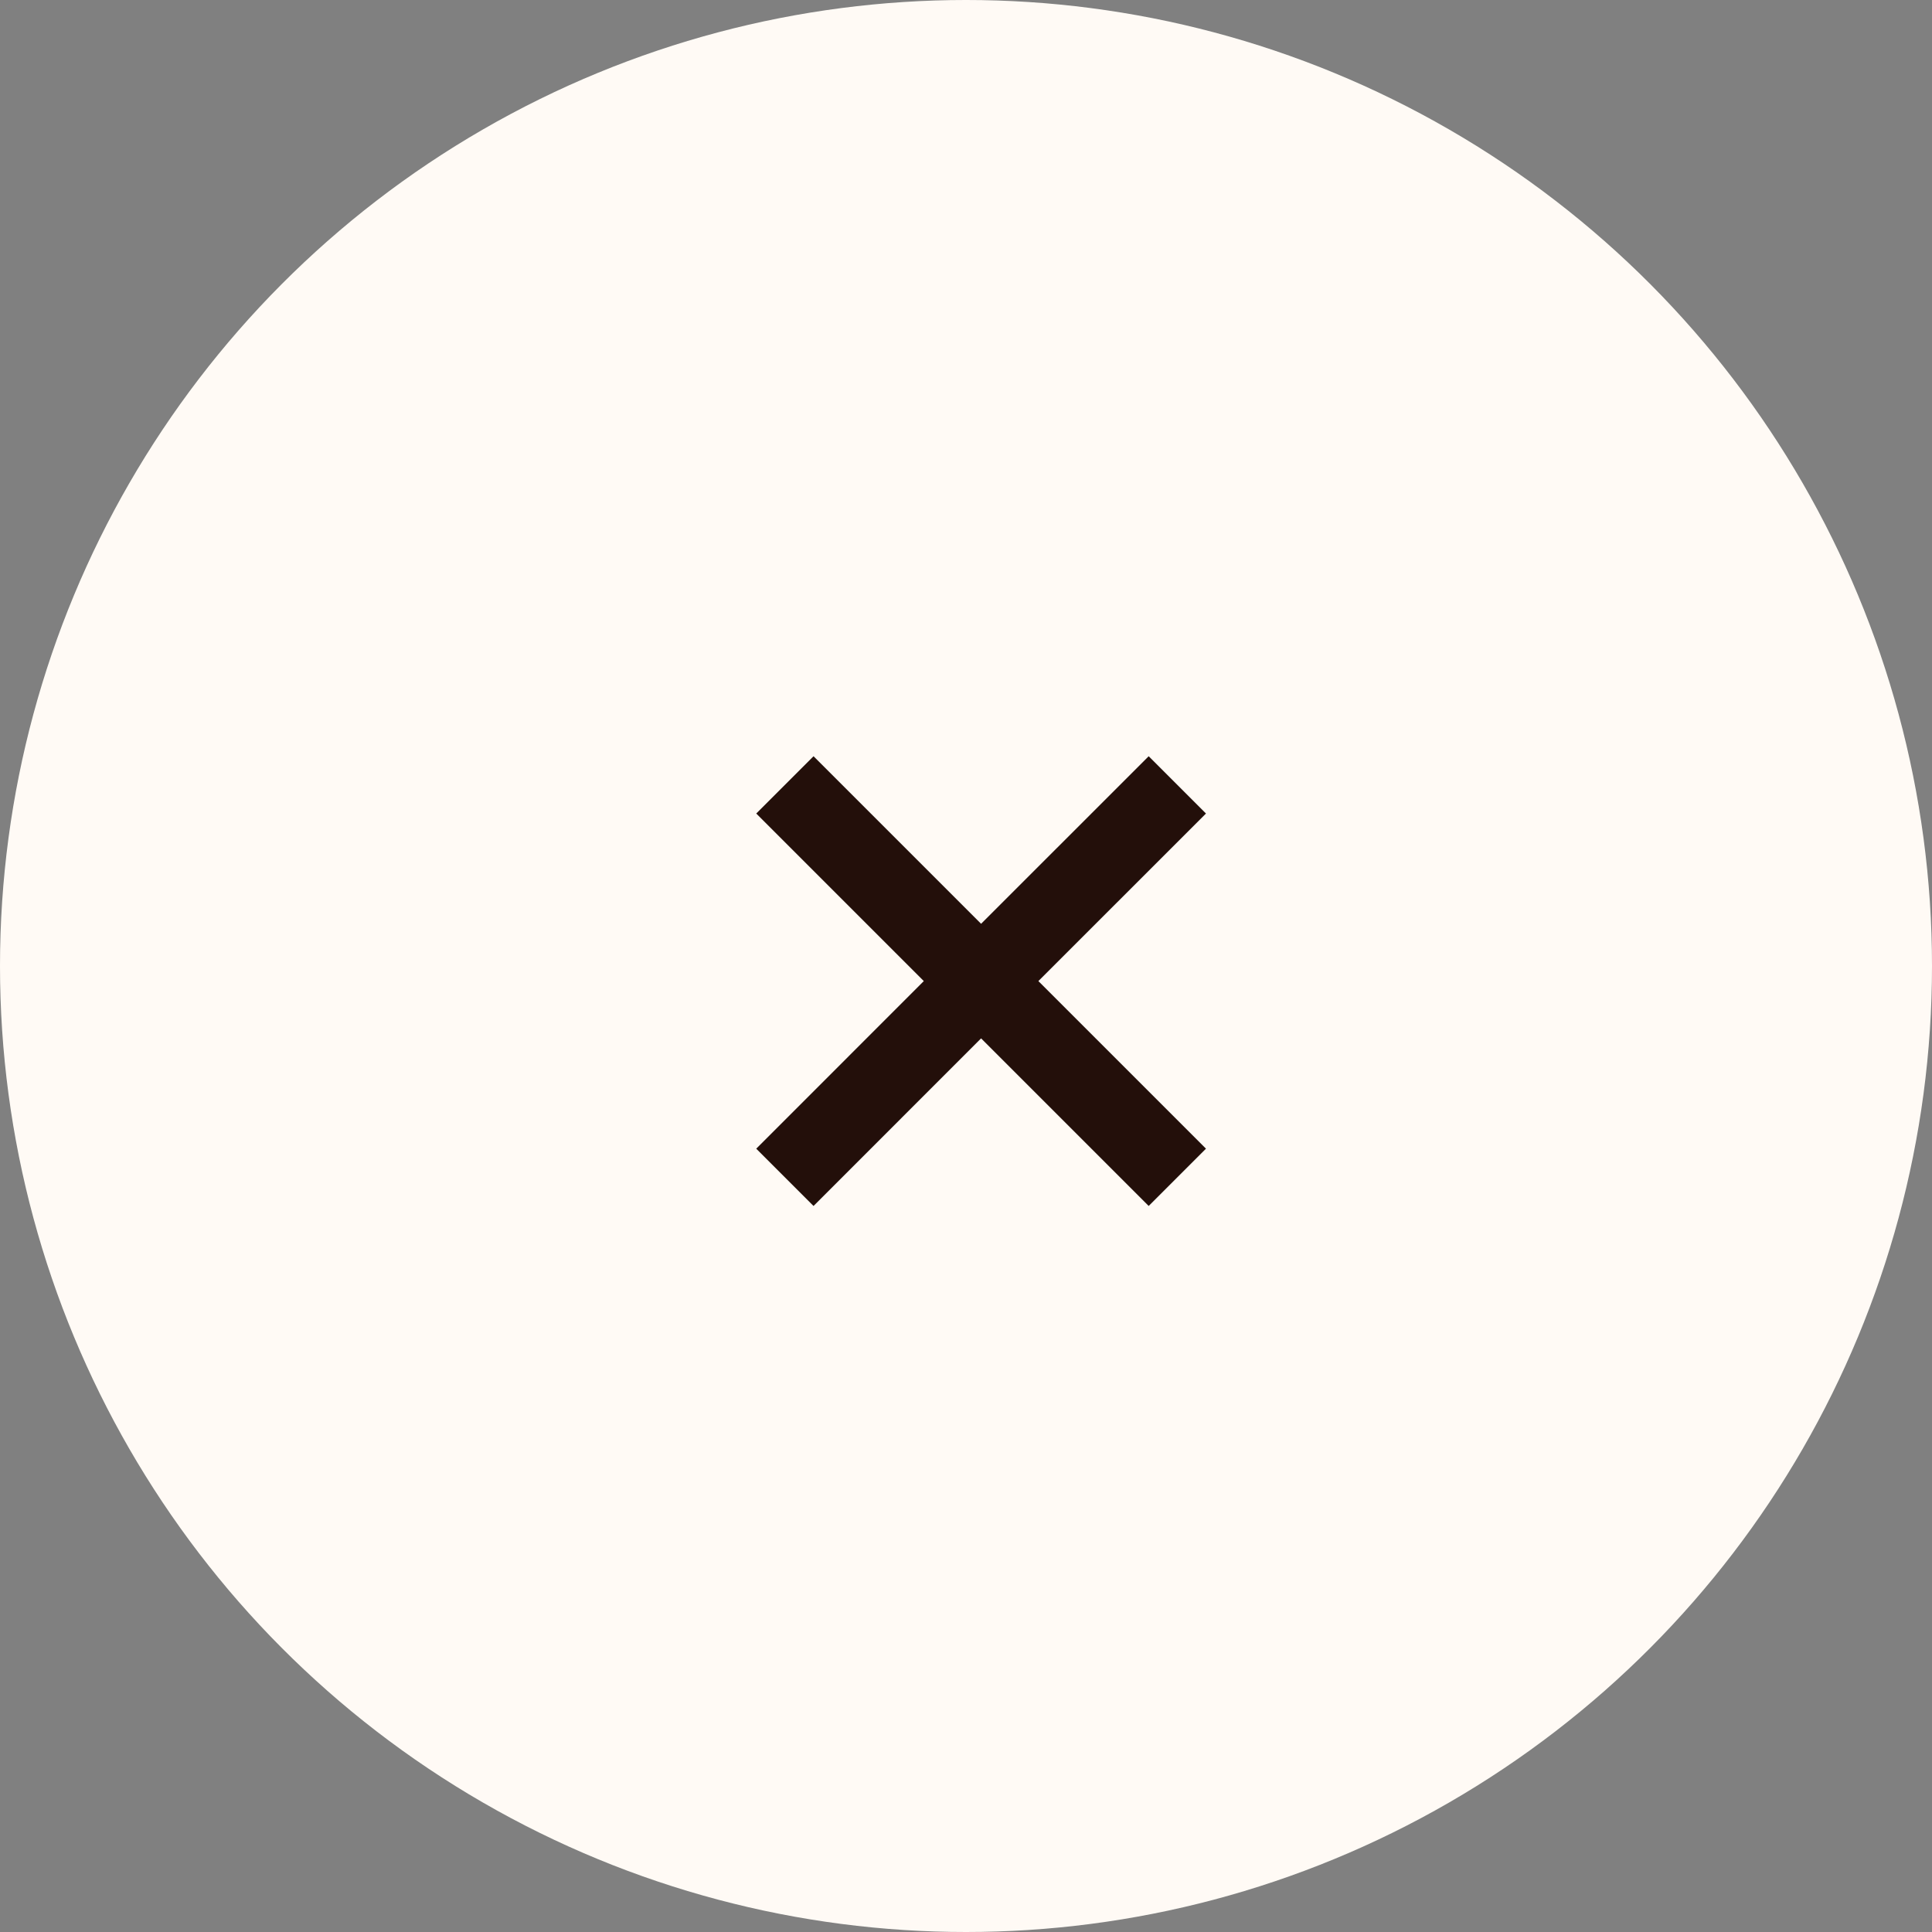
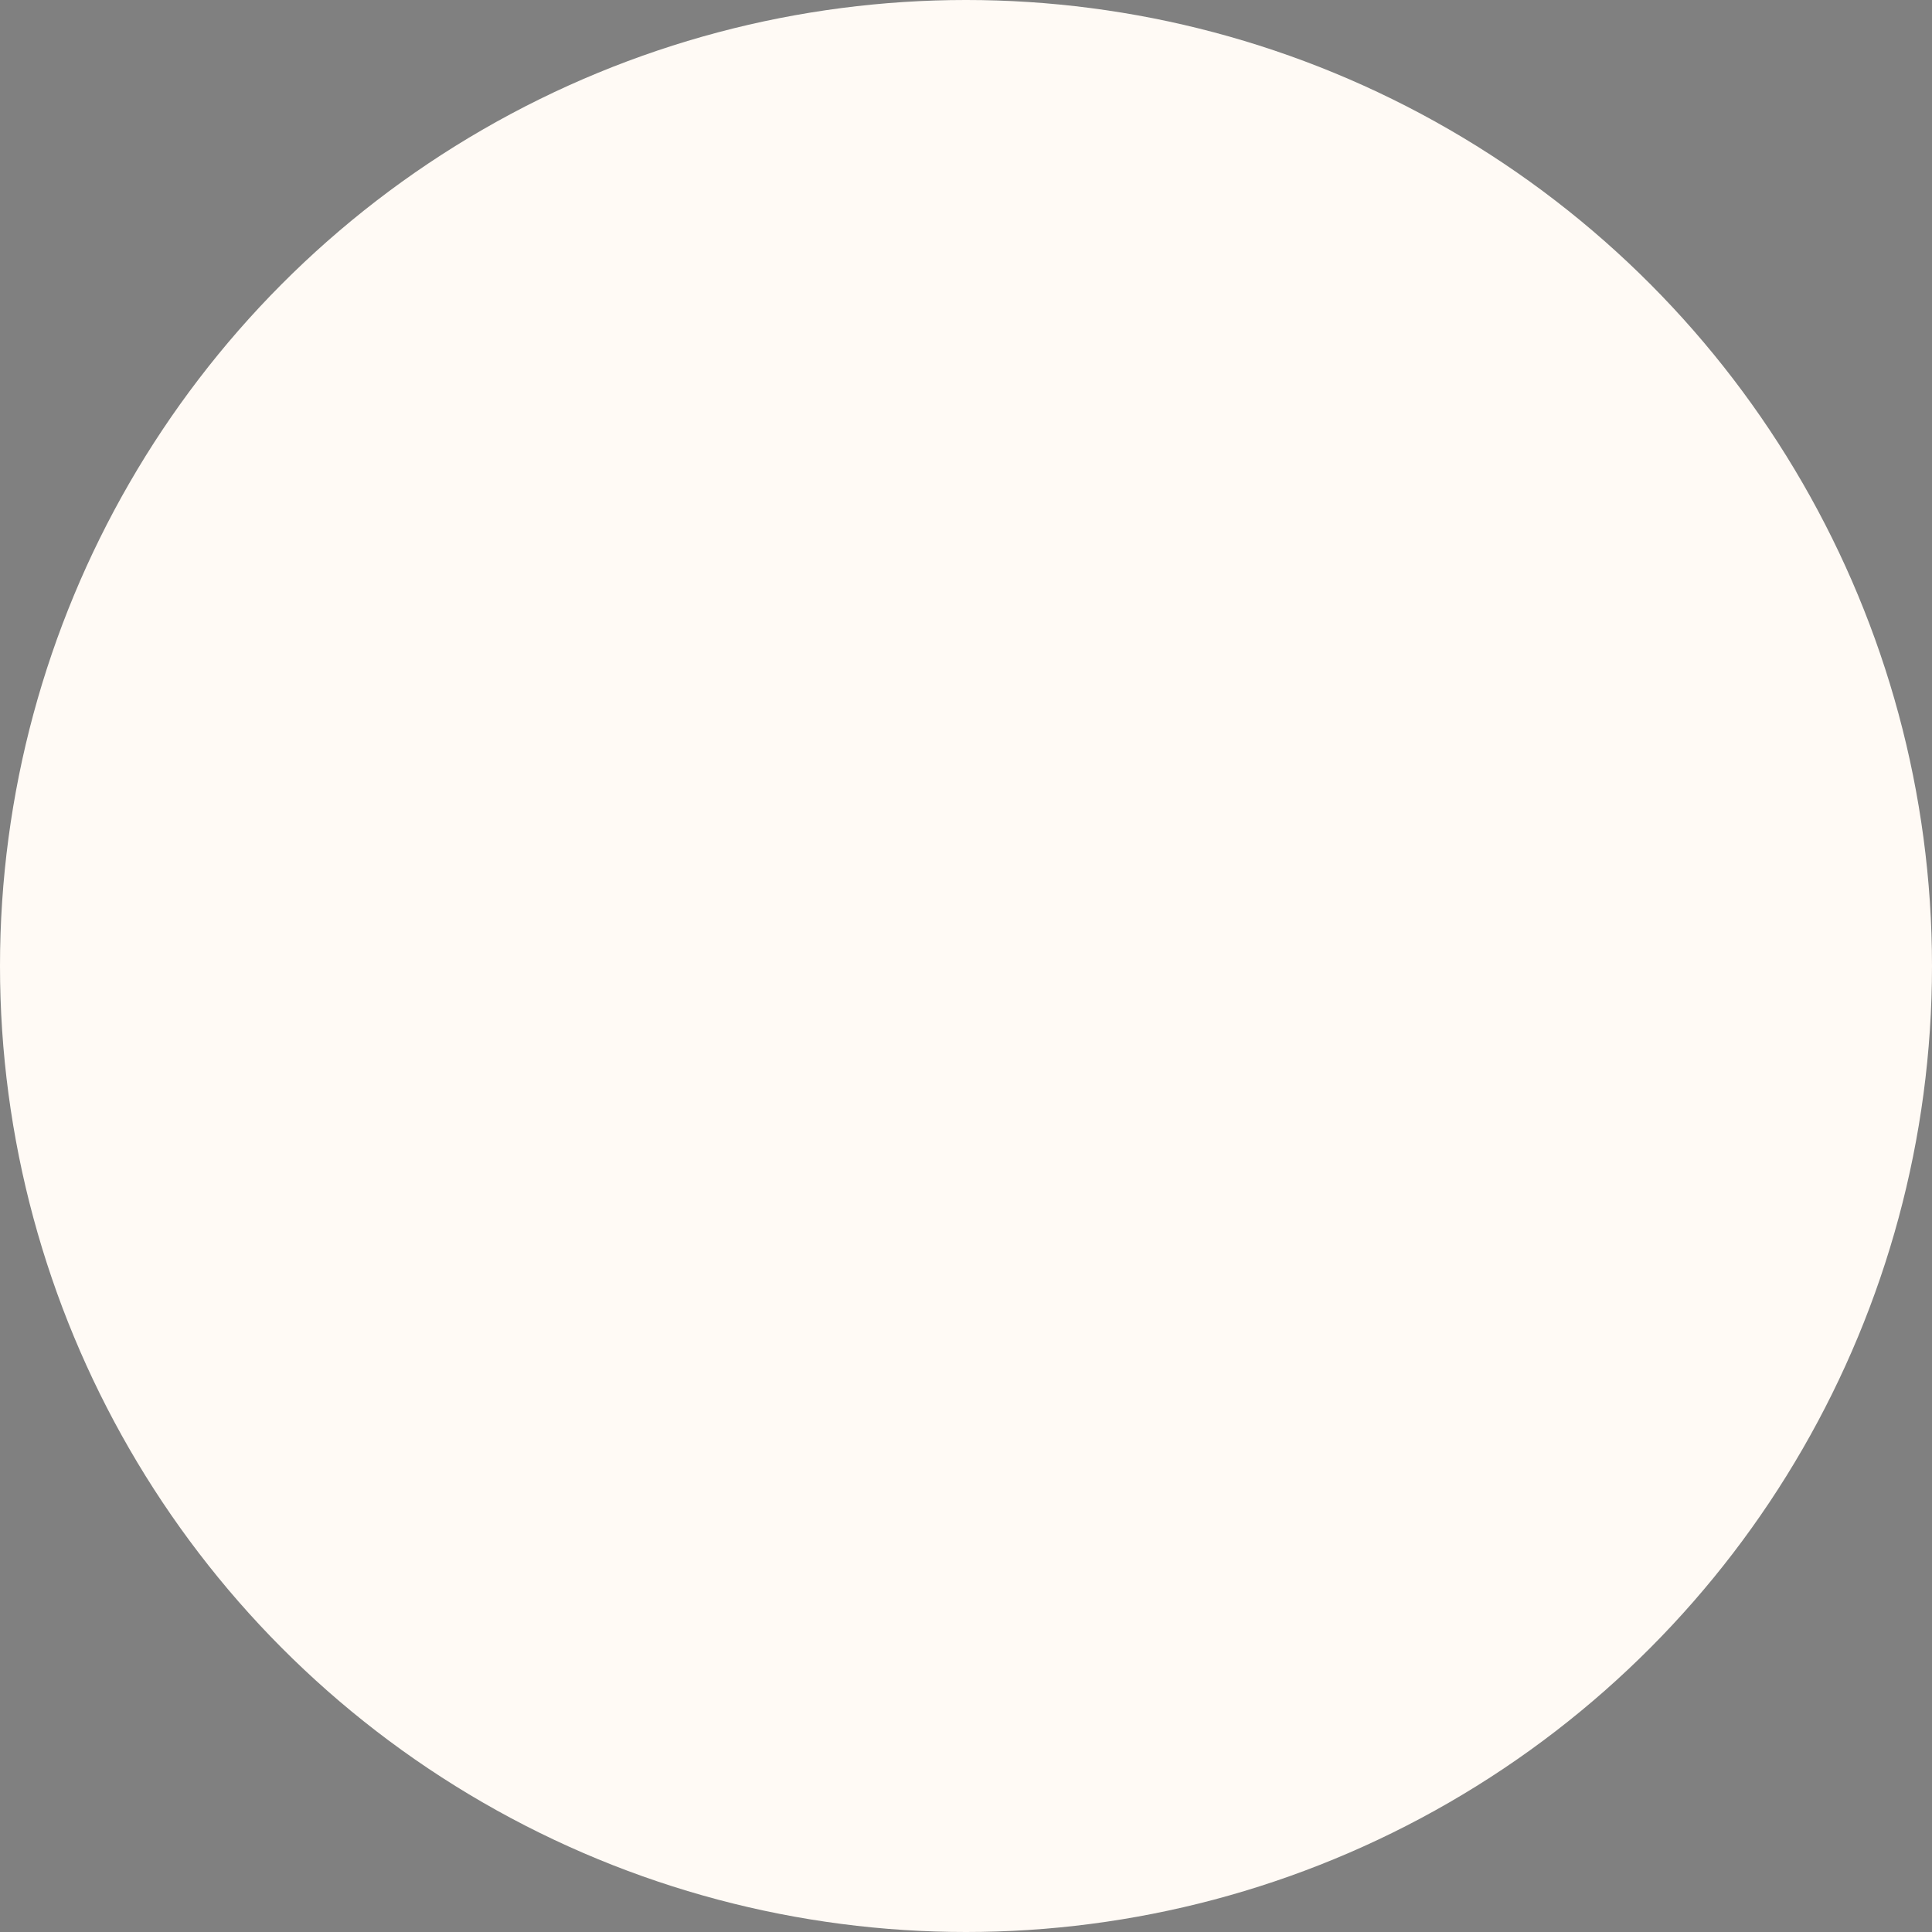
<svg xmlns="http://www.w3.org/2000/svg" width="47" height="47" viewBox="0 0 47 47" fill="none">
  <rect x="0" y="0" width="47" height="47" fill="#808080" stroke="none" />
  <circle cx="23.5" cy="23.5" r="23.5" fill="#FFFAF5" />
-   <path d="M19.094 19.094L23.867 23.867M28.641 28.641L23.867 23.867M23.867 23.867L19.094 28.641M23.867 23.867L28.641 19.094" stroke="#230F0A" stroke-width="1.971" />
</svg>